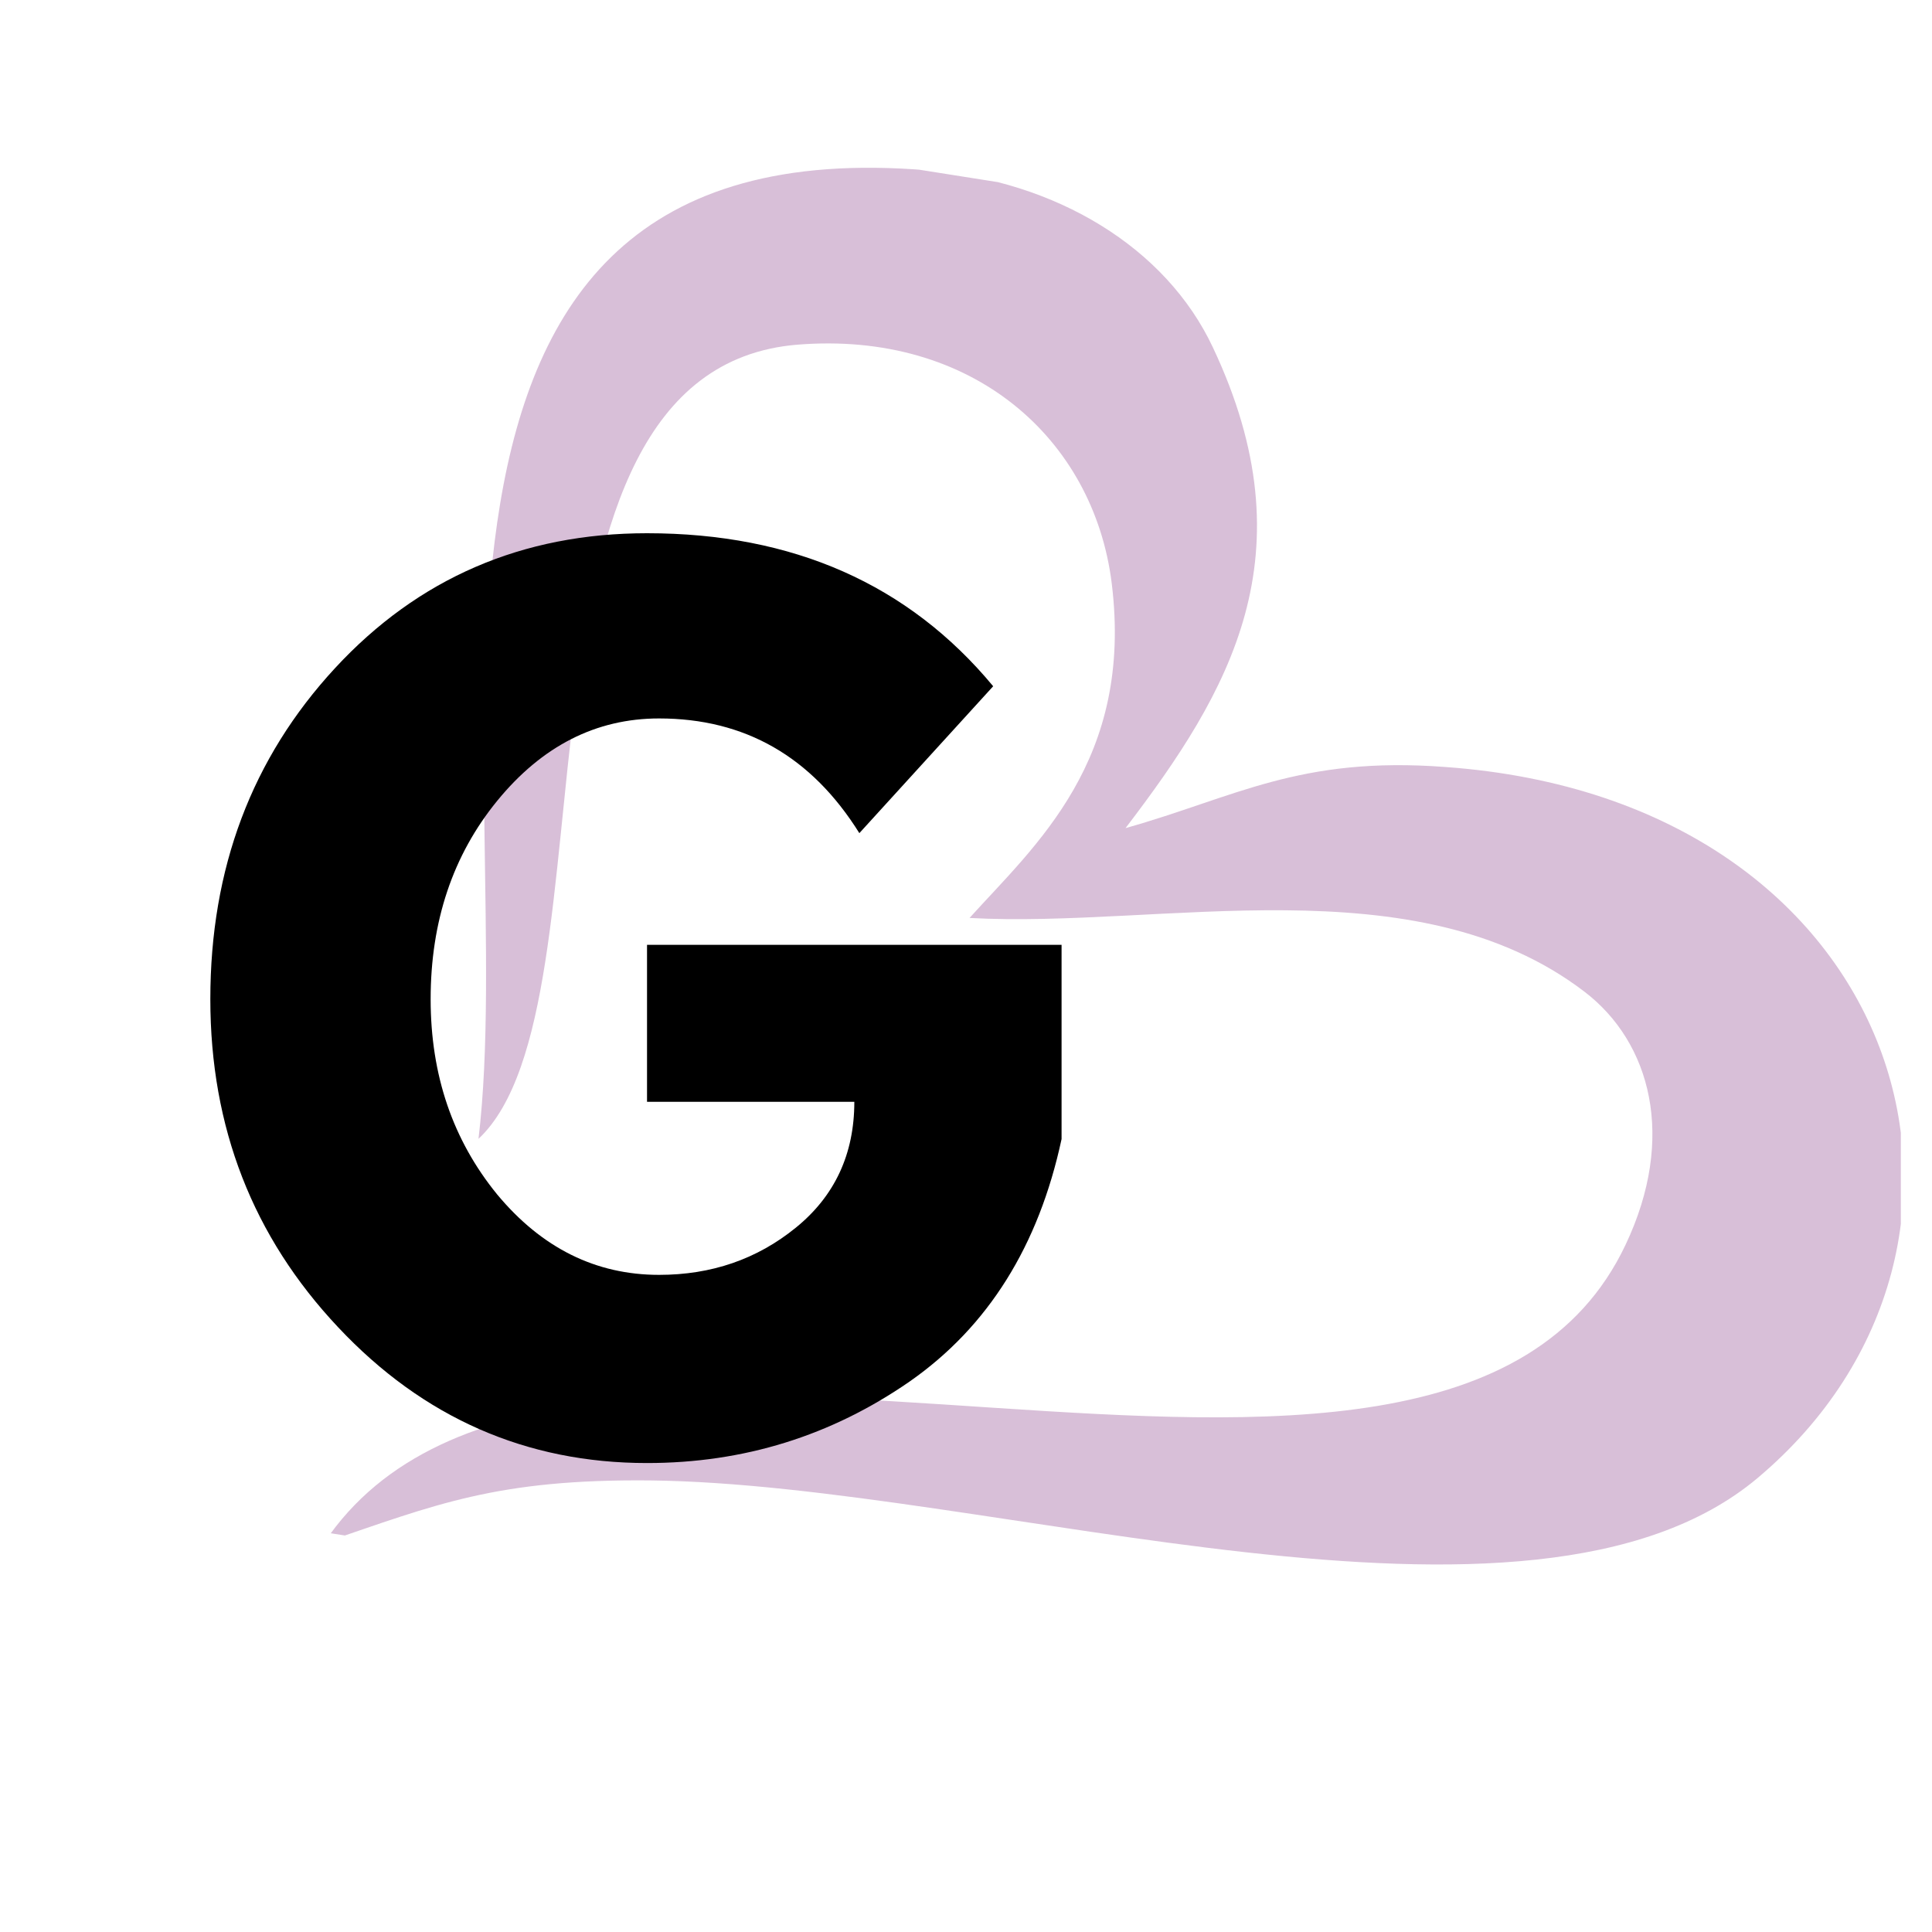
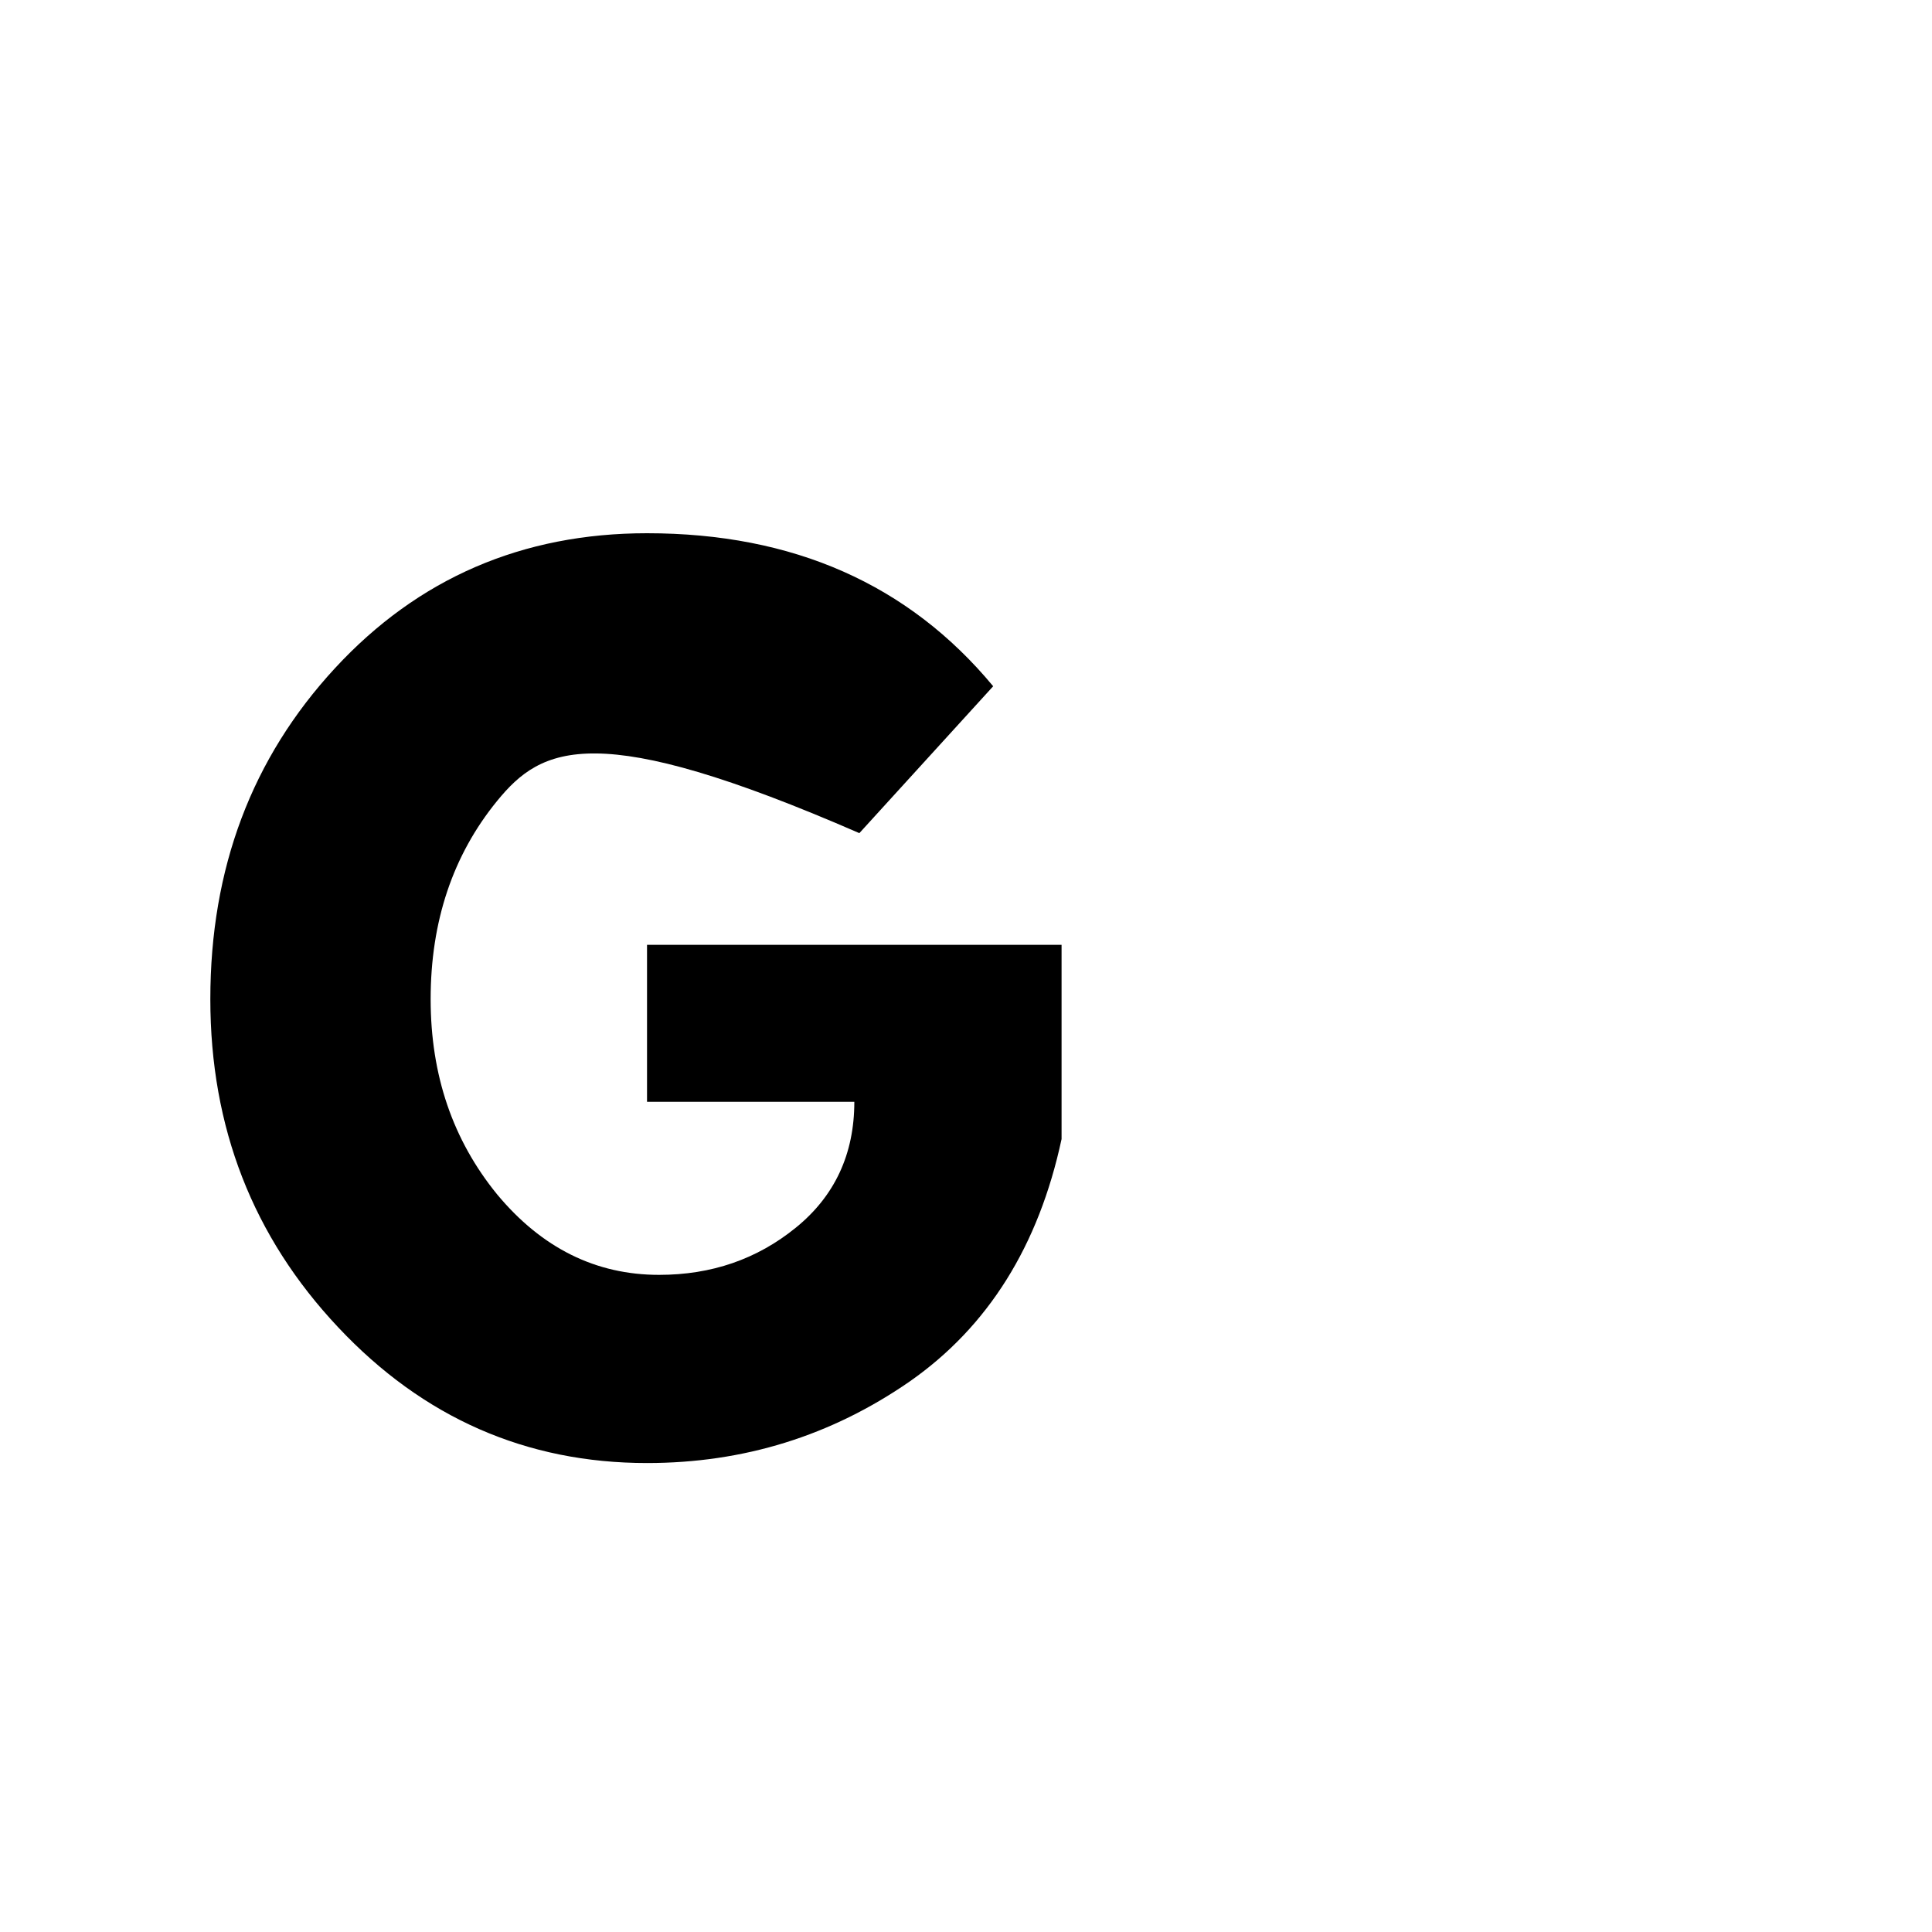
<svg xmlns="http://www.w3.org/2000/svg" version="1.0" preserveAspectRatio="xMidYMid meet" height="40" viewBox="0 0 30 30" zoomAndPan="magnify" width="40">
  <defs>
    <g />
    <clipPath id="9092565b6d">
-       <path clip-rule="nonzero" d="M 5 2 L 29.516 2 L 29.516 25 L 5 25 Z M 5 2" />
-     </clipPath>
+       </clipPath>
    <clipPath id="cedfdc0171">
      <path clip-rule="nonzero" d="M 33.789 5.559 L 30.277 27.781 L 1.602 23.25 L 5.113 1.027 Z M 33.789 5.559" />
    </clipPath>
    <clipPath id="1527b611c8">
      <path clip-rule="nonzero" d="M 30.254 27.938 L 33.766 5.715 L 5.09 1.184 L 1.578 23.406 Z M 30.254 27.938" />
    </clipPath>
  </defs>
  <g clip-path="url(#9092565b6d)">
    <g clip-path="url(#cedfdc0171)">
      <g clip-path="url(#1527b611c8)">
        <path fill-rule="evenodd" fill-opacity="1" d="M 5.035 23.953 C 8.684 18.504 22.391 25.363 25.242 19.328 C 26.031 17.664 25.633 16.184 24.602 15.398 C 21.973 13.391 18.039 14.418 15.055 14.254 C 16.074 13.125 17.605 11.809 17.262 9.051 C 16.98 6.812 15.102 5.133 12.383 5.352 C 7.555 5.746 9.664 15.59 7.43 17.684 C 8.086 12.18 5.348 1.883 14.406 2.645 C 16.402 2.812 18.102 3.84 18.832 5.391 C 20.355 8.613 19.094 10.742 17.477 12.859 C 19.184 12.379 20.172 11.738 22.445 11.91 C 29.629 12.426 31.617 19.316 27.289 22.953 C 23.754 25.918 15.391 23.047 10.094 22.988 C 7.711 22.965 6.766 23.363 5.035 23.953 Z M 5.035 23.953" fill="#d8bfd8" />
      </g>
    </g>
  </g>
  <g fill-opacity="1" fill="#000000">
    <g transform="translate(2.875, 22.468)">
      <g>
-         <path d="M 13.609 -7.797 L 13.609 -4.781 C 13.254 -3.125 12.469 -1.867 11.25 -1.016 C 10.031 -0.172 8.672 0.25 7.172 0.25 C 5.297 0.25 3.695 -0.453 2.375 -1.859 C 1.051 -3.266 0.391 -4.961 0.391 -6.953 C 0.391 -8.984 1.035 -10.695 2.328 -12.094 C 3.617 -13.488 5.234 -14.188 7.172 -14.188 C 9.441 -14.188 11.234 -13.395 12.547 -11.812 L 10.469 -9.531 C 9.727 -10.719 8.691 -11.312 7.359 -11.312 C 6.379 -11.312 5.539 -10.883 4.844 -10.031 C 4.156 -9.188 3.812 -8.16 3.812 -6.953 C 3.812 -5.773 4.156 -4.766 4.844 -3.922 C 5.539 -3.086 6.379 -2.672 7.359 -2.672 C 8.172 -2.672 8.879 -2.914 9.484 -3.406 C 10.086 -3.895 10.391 -4.547 10.391 -5.359 L 7.172 -5.359 L 7.172 -7.797 Z M 13.609 -7.797" />
+         <path d="M 13.609 -7.797 L 13.609 -4.781 C 13.254 -3.125 12.469 -1.867 11.25 -1.016 C 10.031 -0.172 8.672 0.25 7.172 0.25 C 5.297 0.25 3.695 -0.453 2.375 -1.859 C 1.051 -3.266 0.391 -4.961 0.391 -6.953 C 0.391 -8.984 1.035 -10.695 2.328 -12.094 C 3.617 -13.488 5.234 -14.188 7.172 -14.188 C 9.441 -14.188 11.234 -13.395 12.547 -11.812 L 10.469 -9.531 C 6.379 -11.312 5.539 -10.883 4.844 -10.031 C 4.156 -9.188 3.812 -8.16 3.812 -6.953 C 3.812 -5.773 4.156 -4.766 4.844 -3.922 C 5.539 -3.086 6.379 -2.672 7.359 -2.672 C 8.172 -2.672 8.879 -2.914 9.484 -3.406 C 10.086 -3.895 10.391 -4.547 10.391 -5.359 L 7.172 -5.359 L 7.172 -7.797 Z M 13.609 -7.797" />
      </g>
    </g>
  </g>
</svg>